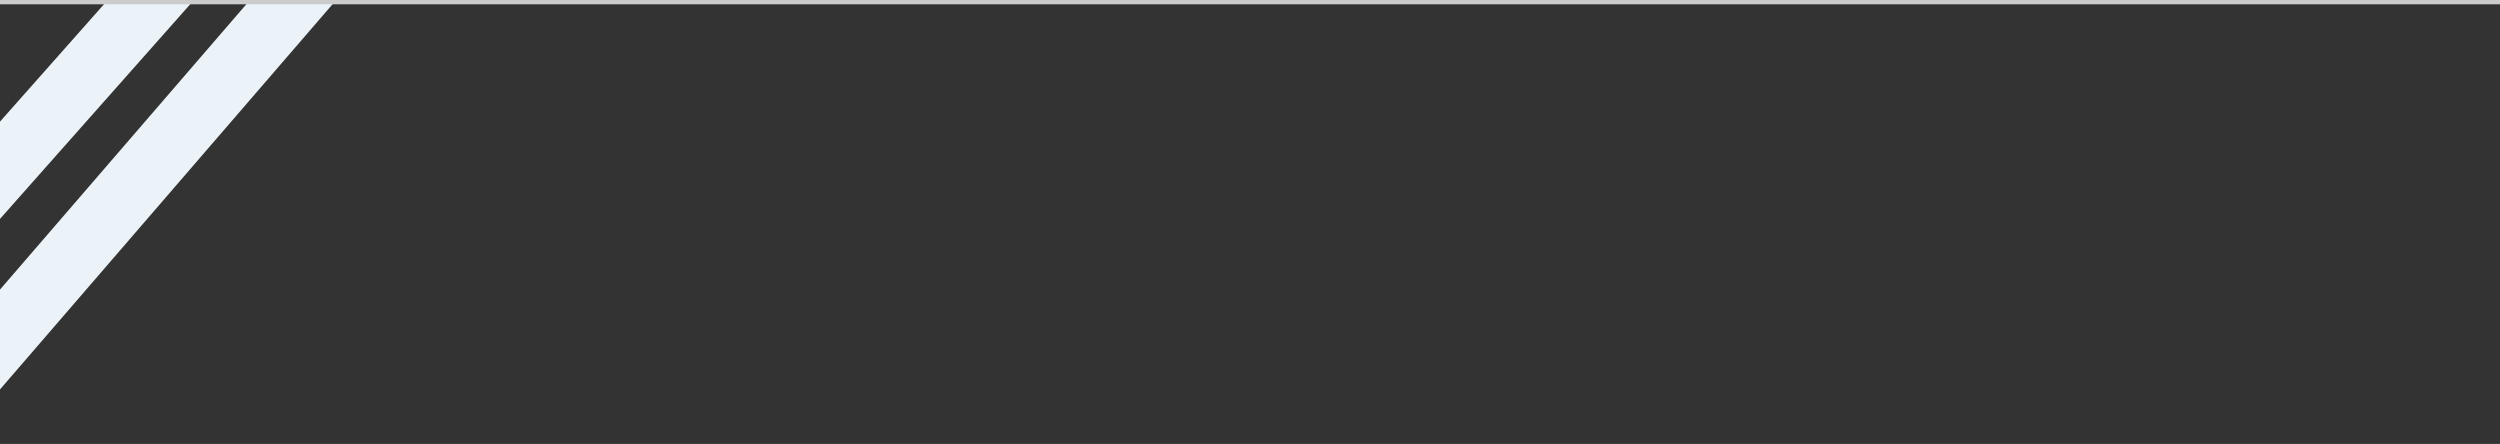
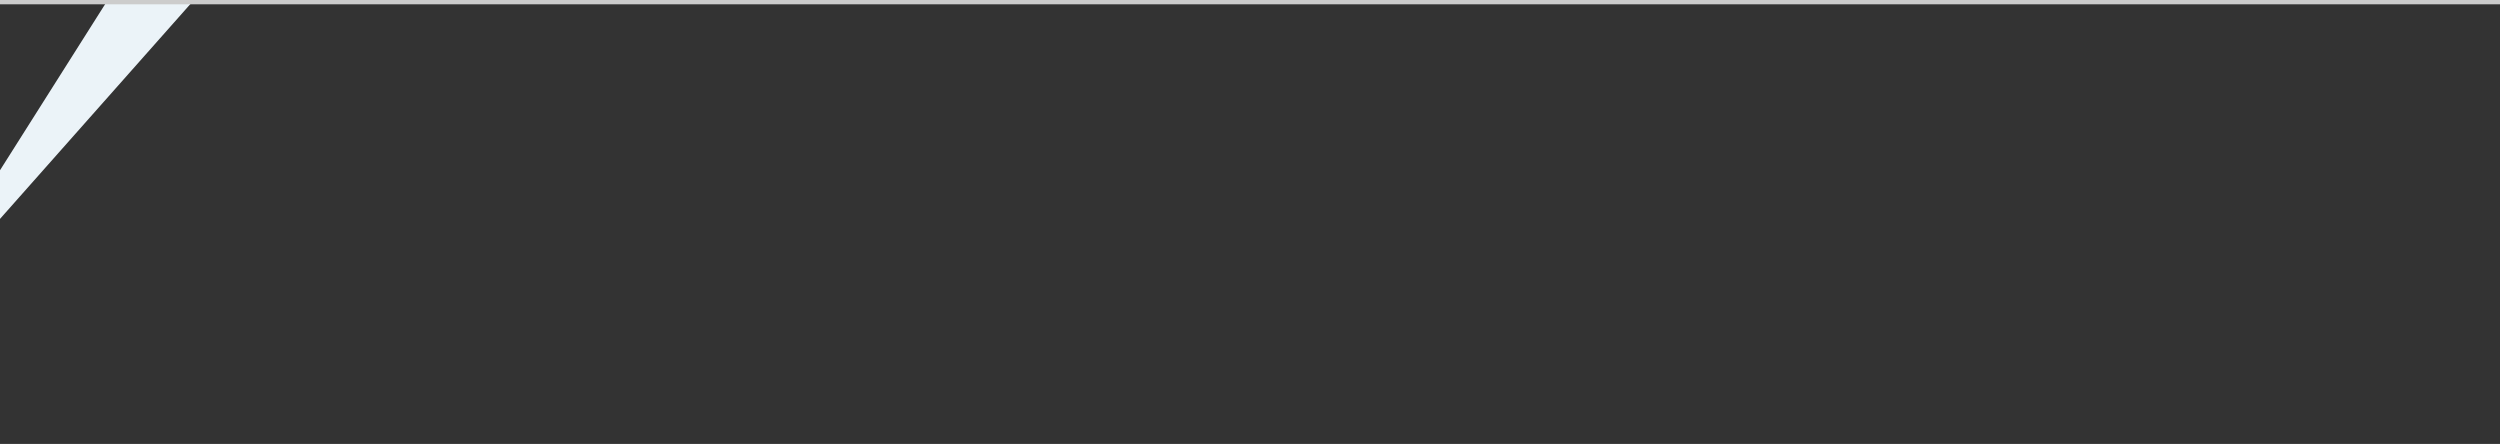
<svg xmlns="http://www.w3.org/2000/svg" width="580" height="103" viewBox="0 0 580 103">
  <rect x="0" y="0" width="580" height="103" fill="#333333" stroke="none" />
  <defs>
    <clipPath id="clip-path">
      <rect id="長方形_15027" data-name="長方形 15027" width="82" height="103" fill="#ebf3f8" />
    </clipPath>
  </defs>
  <g id="グループ_37478" data-name="グループ 37478" transform="translate(-717 -3531)">
    <g id="マスクグループ_530" data-name="マスクグループ 530" transform="translate(717 3531)" clip-path="url(#clip-path)">
      <g id="グループ_36129" data-name="グループ 36129" transform="translate(-62)">
-         <path id="パス_60075" data-name="パス 60075" d="M0,0H20L-50,79H-70Z" transform="translate(87)" fill="#ebf3f8" />
-         <path id="パス_60076" data-name="パス 60076" d="M0,0H20L-100,139h-20Z" transform="translate(120)" fill="#ebf3f8" />
+         <path id="パス_60075" data-name="パス 60075" d="M0,0H20L-50,79Z" transform="translate(87)" fill="#ebf3f8" />
      </g>
    </g>
    <rect id="長方形_15028" data-name="長方形 15028" width="580" height="1" transform="translate(717 3531)" fill="#ccc" />
  </g>
</svg>